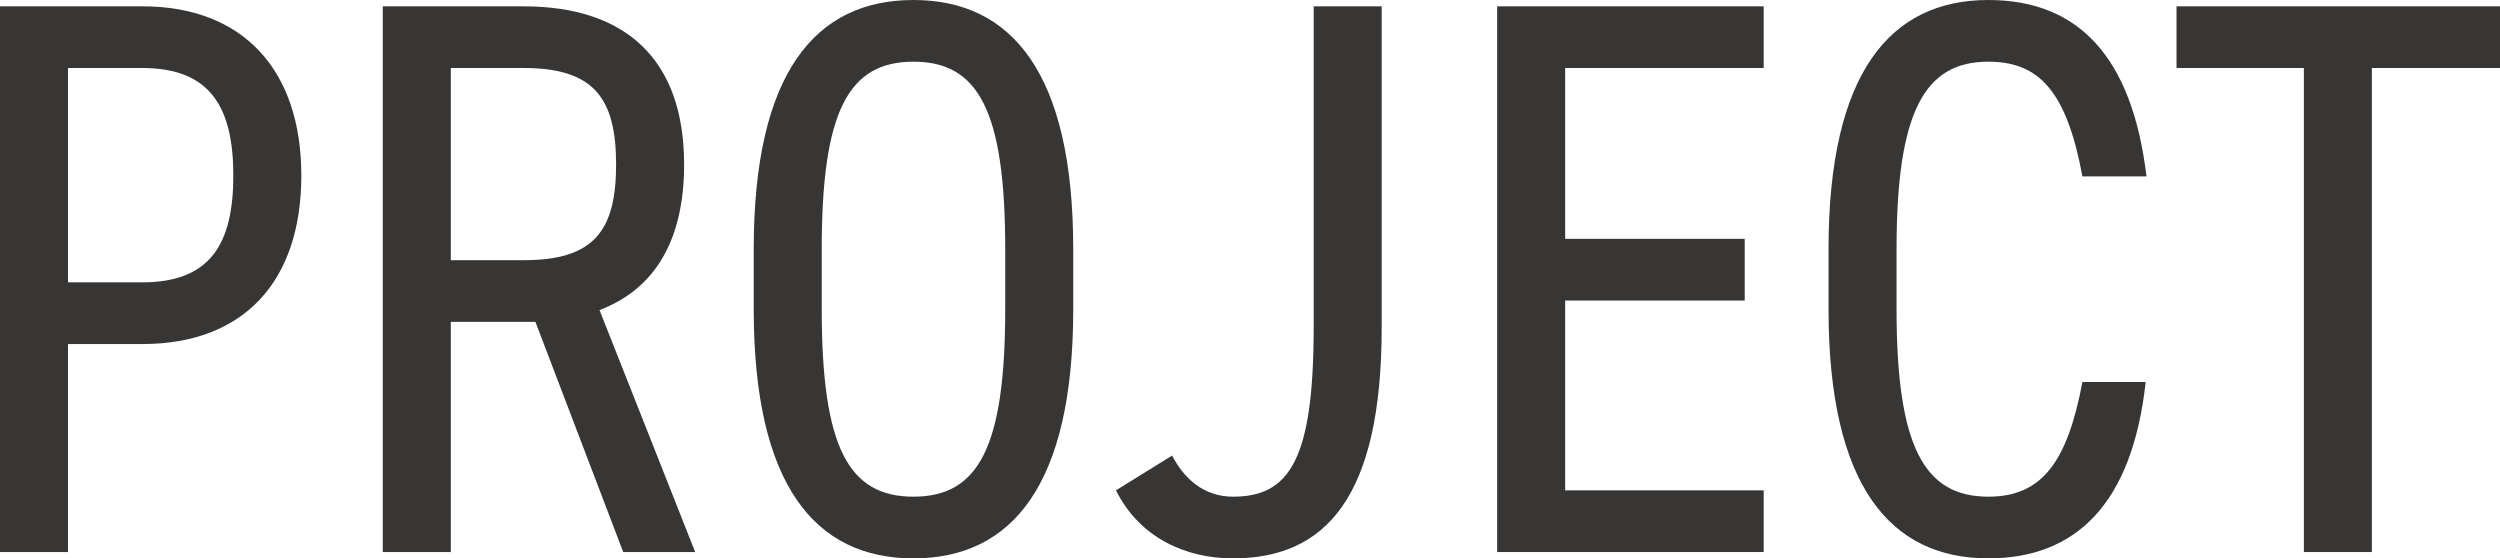
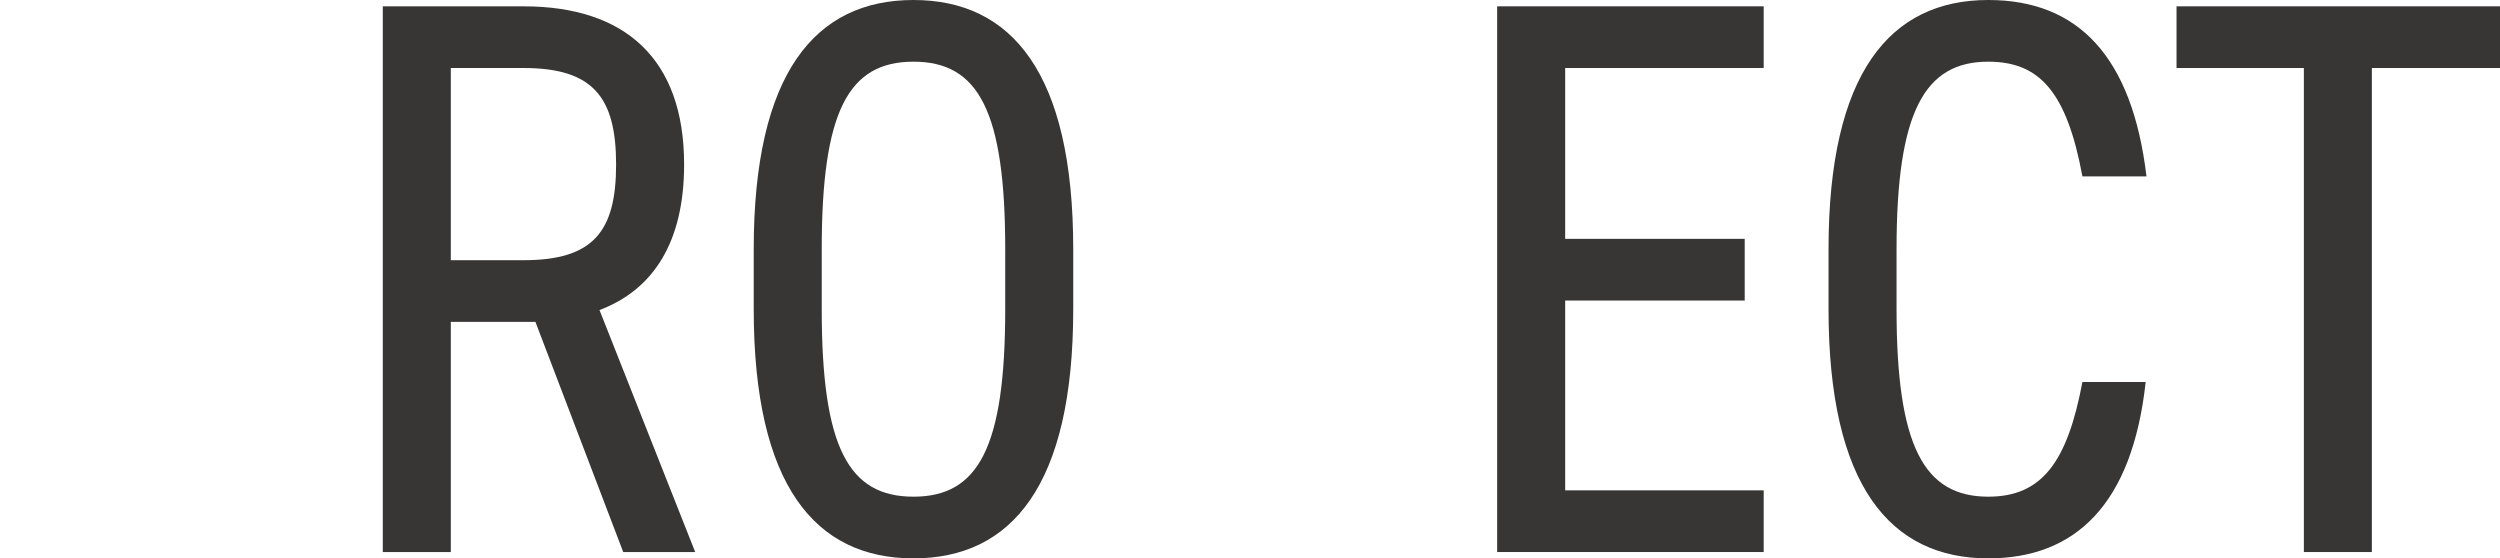
<svg xmlns="http://www.w3.org/2000/svg" id="_レイヤー_2" data-name="レイヤー 2" viewBox="0 0 410.93 91.78">
  <defs>
    <style>
      .cls-1 {
        fill: #383635;
      }
    </style>
  </defs>
  <g id="_レイヤー_4" data-name="レイヤー 4">
    <g>
-       <path class="cls-1" d="M11.18,56.55v34.19H0V1.04H23.4c16.51,0,26.13,10.4,26.13,27.82s-9.49,27.69-26.13,27.69H11.18Zm12.22-10.14c11.31,0,14.95-6.5,14.95-17.55s-3.64-17.68-14.95-17.68H11.18V46.41h12.22Z" />
      <path class="cls-1" d="M102.44,90.74l-14.43-37.83h-13.91v37.83h-11.18V1.04h23.14c16.64,0,26.39,8.58,26.39,26,0,12.61-4.94,20.54-13.91,23.92l15.73,39.78h-11.83Zm-16.38-47.97c11.44,0,15.21-4.68,15.21-15.73s-3.77-15.86-15.21-15.86h-11.96v31.59h11.96Z" />
      <path class="cls-1" d="M150.15,91.78c-16.12,0-26.26-11.96-26.26-40.95v-9.88c0-28.99,10.14-40.95,26.26-40.95s26.26,11.96,26.26,40.95v9.88c0,28.99-10.14,40.95-26.26,40.95Zm-15.08-40.95c0,22.75,4.42,30.81,15.08,30.81s15.08-8.06,15.08-30.81v-9.88c0-22.75-4.42-30.81-15.08-30.81s-15.08,8.06-15.08,30.81v9.88Z" />
-       <path class="cls-1" d="M192.66,74.88c1.95,3.77,5.2,6.76,10.01,6.76,9.23,0,13.26-5.98,13.26-27.82V1.04h11.18V53.82c0,27.95-9.23,37.96-24.44,37.96-7.8,0-15.34-3.38-19.24-11.18l9.23-5.72Z" />
      <path class="cls-1" d="M289.9,1.04V11.18h-32.63v28.08h29.51v10.14h-29.51v31.2h32.63v10.14h-43.81V1.04h43.81Z" />
      <path class="cls-1" d="M342.29,28.99c-2.6-14.04-7.15-18.85-15.47-18.85-10.4,0-15.08,8.06-15.08,30.81v9.88c0,22.62,4.55,30.81,15.08,30.81,8.84,0,13-5.72,15.47-18.85h10.4c-2.21,20.15-11.57,28.99-25.87,28.99-16.12,0-26.26-11.96-26.26-40.95v-9.88c0-28.99,10.14-40.95,26.26-40.95,14.82,0,23.66,9.36,26,28.99h-10.53Z" />
      <path class="cls-1" d="M410.93,1.04V11.18h-21.06V90.74h-11.18V11.18h-20.93V1.04h53.17Z" />
    </g>
  </g>
</svg>